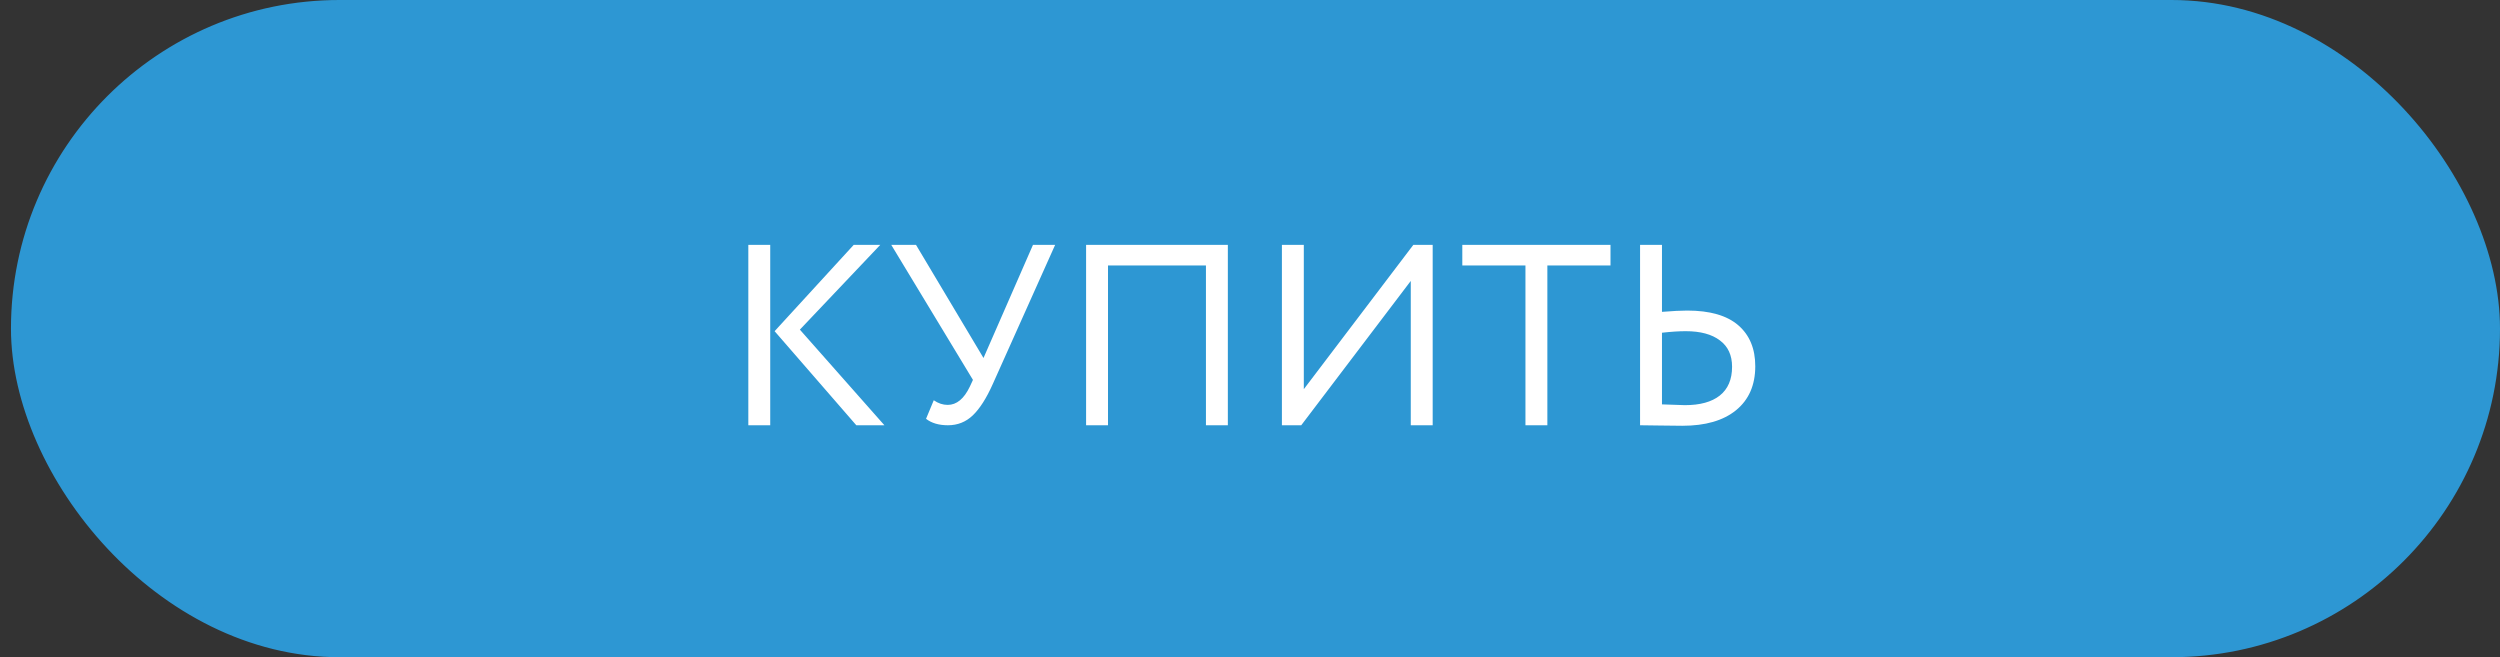
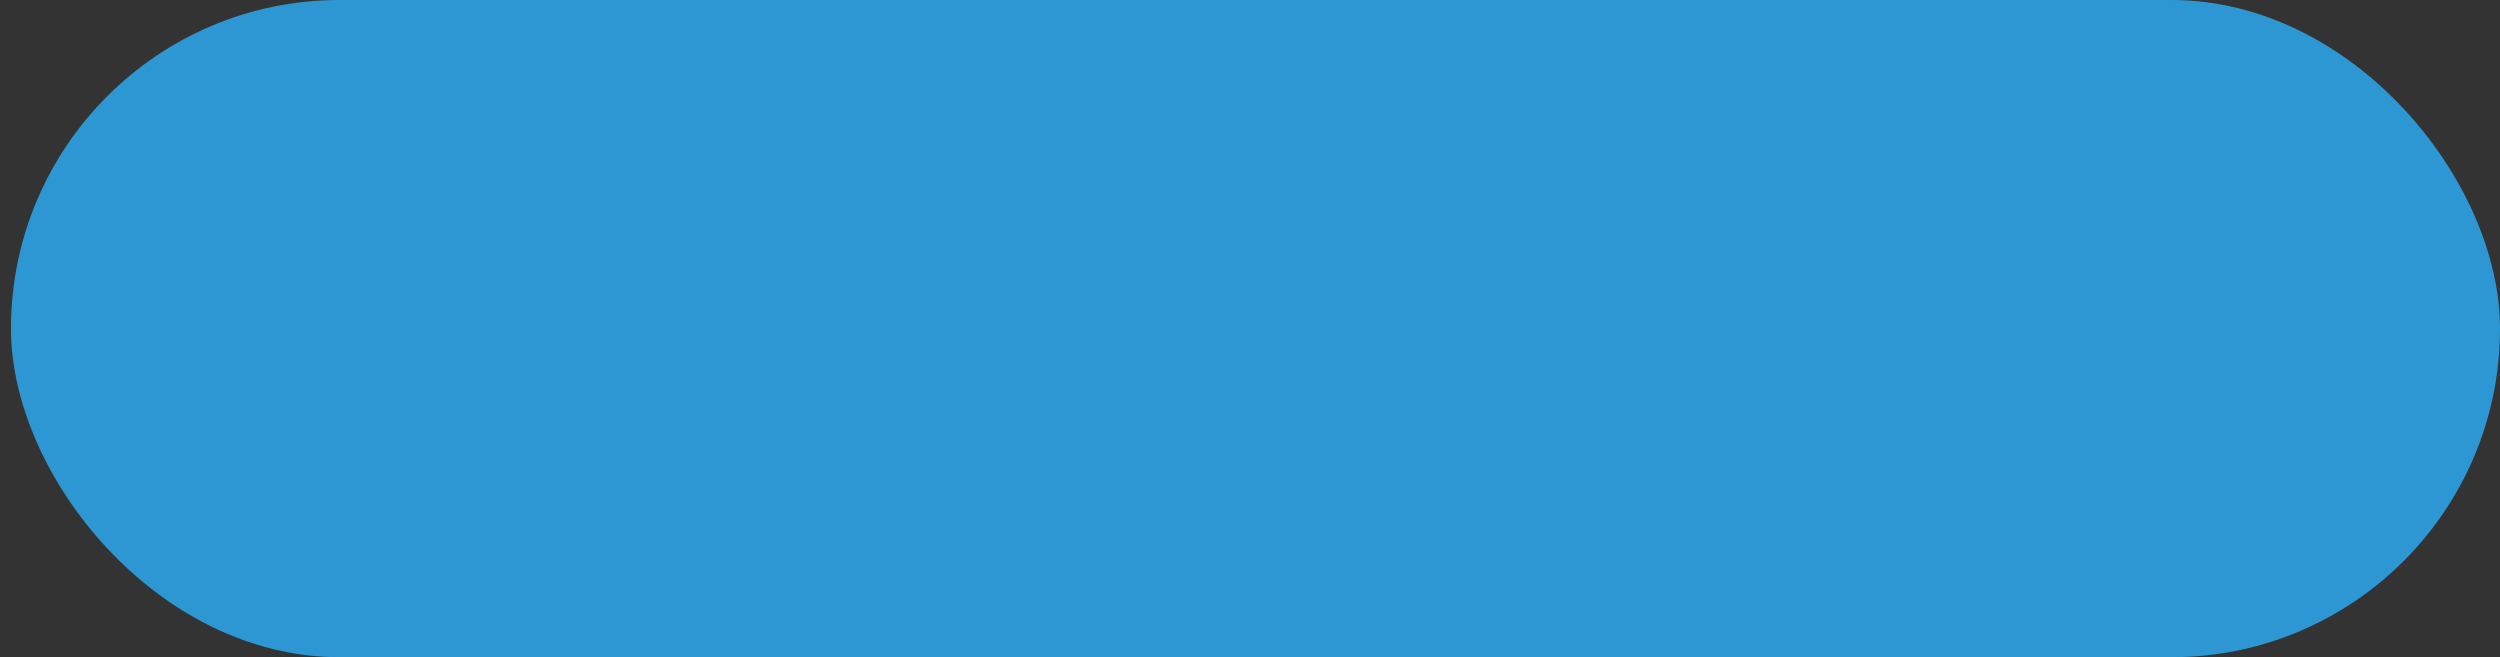
<svg xmlns="http://www.w3.org/2000/svg" width="194" height="51" viewBox="0 0 194 51" fill="none">
  <rect x="0" y="0" width="194" height="51" fill="#333333" stroke="none" />
  <rect x="1.351" y="0.5" width="192.149" height="50" rx="25" fill="#2D97D3" stroke="#2D97D3" />
-   <path d="M68.31 19L62.07 25.58L68.63 33H66.45L60.11 25.7L66.25 19H68.31ZM58.07 33V19H59.77V33H58.07ZM81.88 19L77.04 29.8C76.547 30.907 76.027 31.72 75.481 32.24C74.947 32.747 74.307 33 73.561 33C72.854 33 72.287 32.833 71.861 32.5L72.46 31.06C72.807 31.3 73.167 31.42 73.54 31.42C74.234 31.42 74.807 30.947 75.26 30L75.501 29.48L69.16 19H71.081L76.32 27.78L80.16 19H81.88ZM93.581 33V20.6H85.981V33H84.281V19H95.281V33H93.581ZM100.976 33H99.476V19H101.176V30.2L109.676 19H111.176V33H109.476V21.8L100.976 33ZM113.475 20.6V19H124.975V20.6H120.075V33H118.375V20.6H113.475ZM130.809 25.7C130.289 25.7 129.676 25.74 128.969 25.82V31.38C130.049 31.42 130.642 31.44 130.749 31.44C131.922 31.44 132.822 31.193 133.449 30.7C134.089 30.193 134.409 29.447 134.409 28.46C134.409 27.567 134.096 26.887 133.469 26.42C132.842 25.94 131.956 25.7 130.809 25.7ZM128.969 19V24.2C129.809 24.133 130.462 24.1 130.929 24.1C132.689 24.1 134.009 24.48 134.889 25.24C135.769 26 136.209 27.06 136.209 28.42C136.209 29.887 135.709 31.027 134.709 31.84C133.722 32.64 132.336 33.04 130.549 33.04C130.122 33.04 129.529 33.033 128.769 33.02C128.009 33.007 127.509 33 127.269 33V19H128.969Z" fill="white" />
</svg>